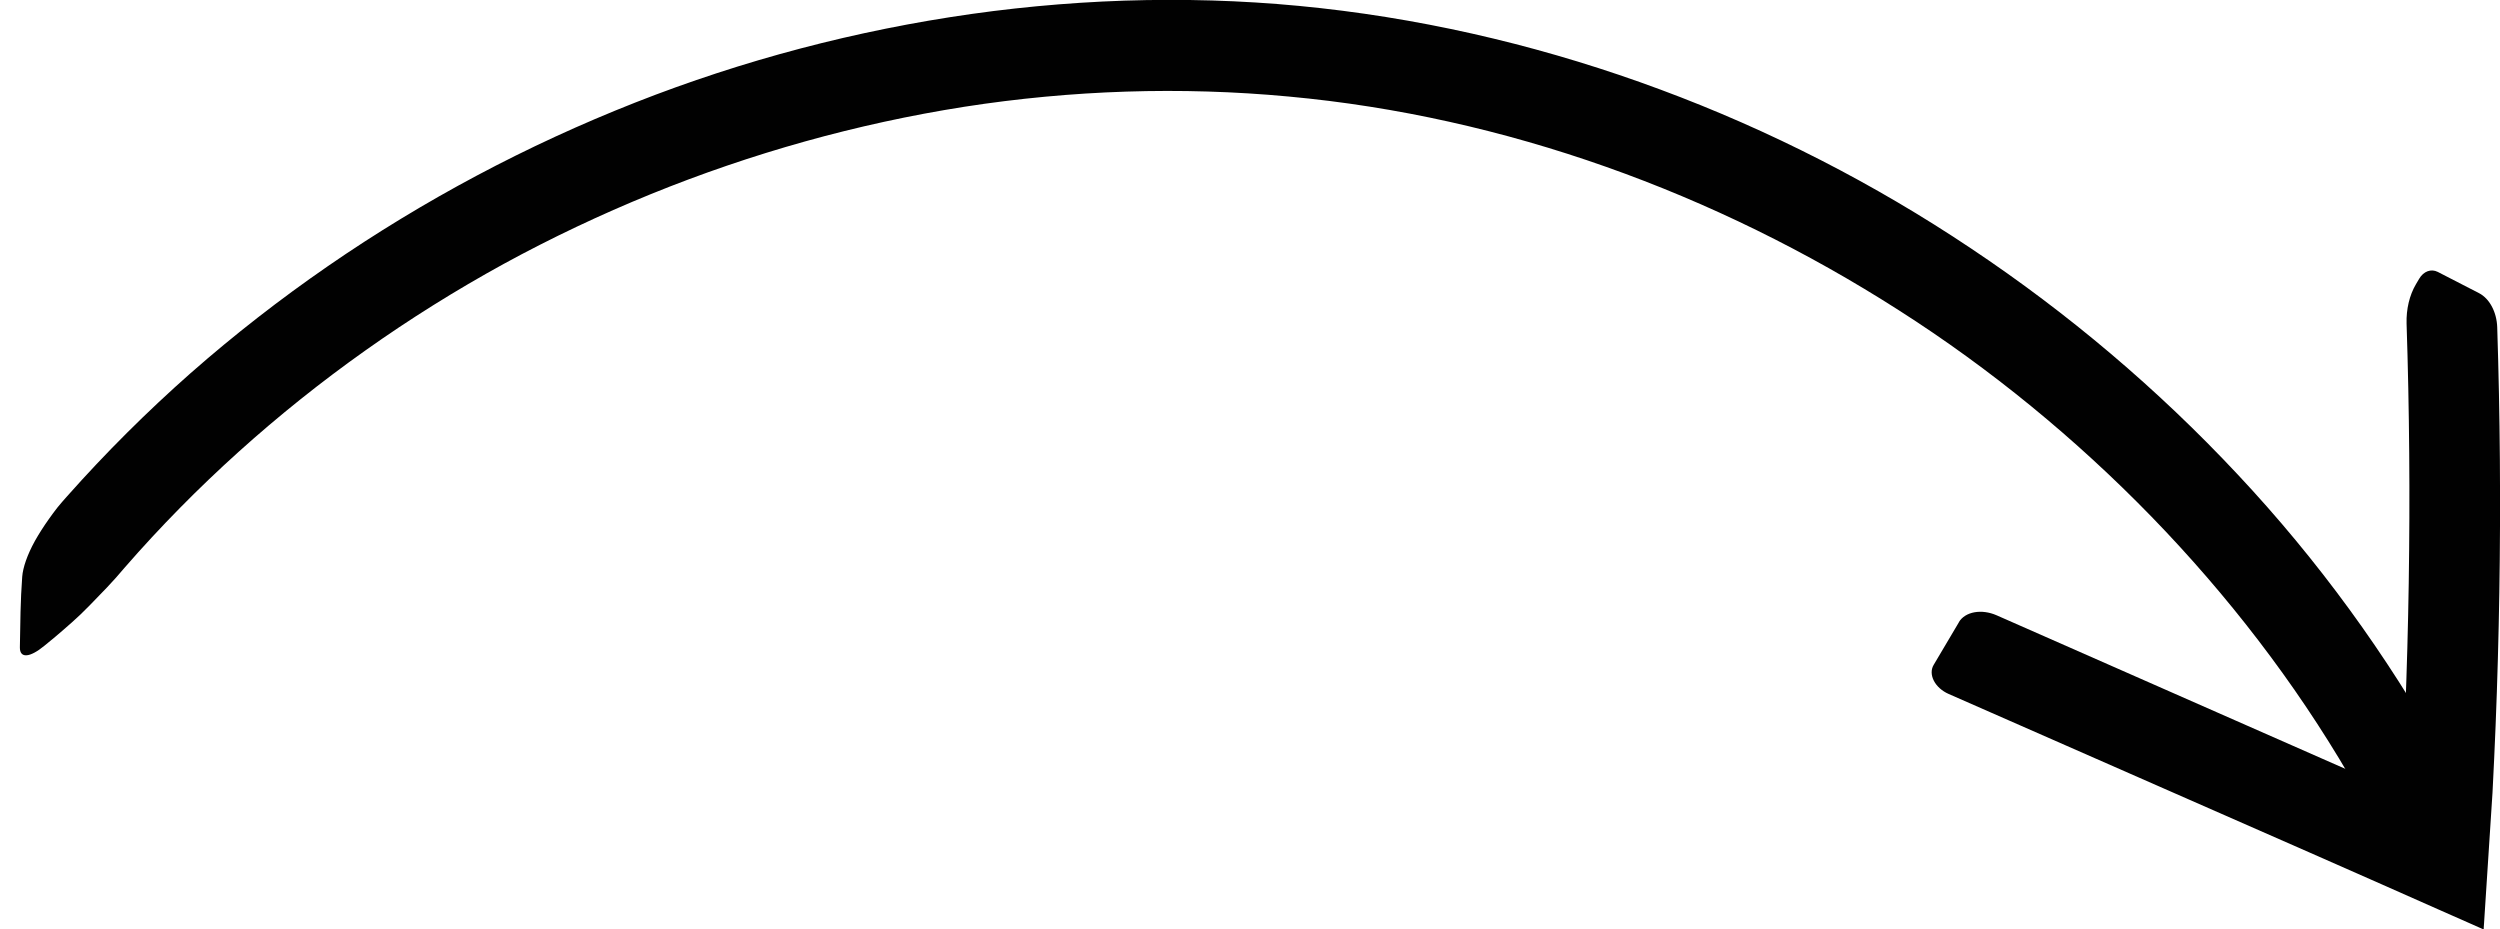
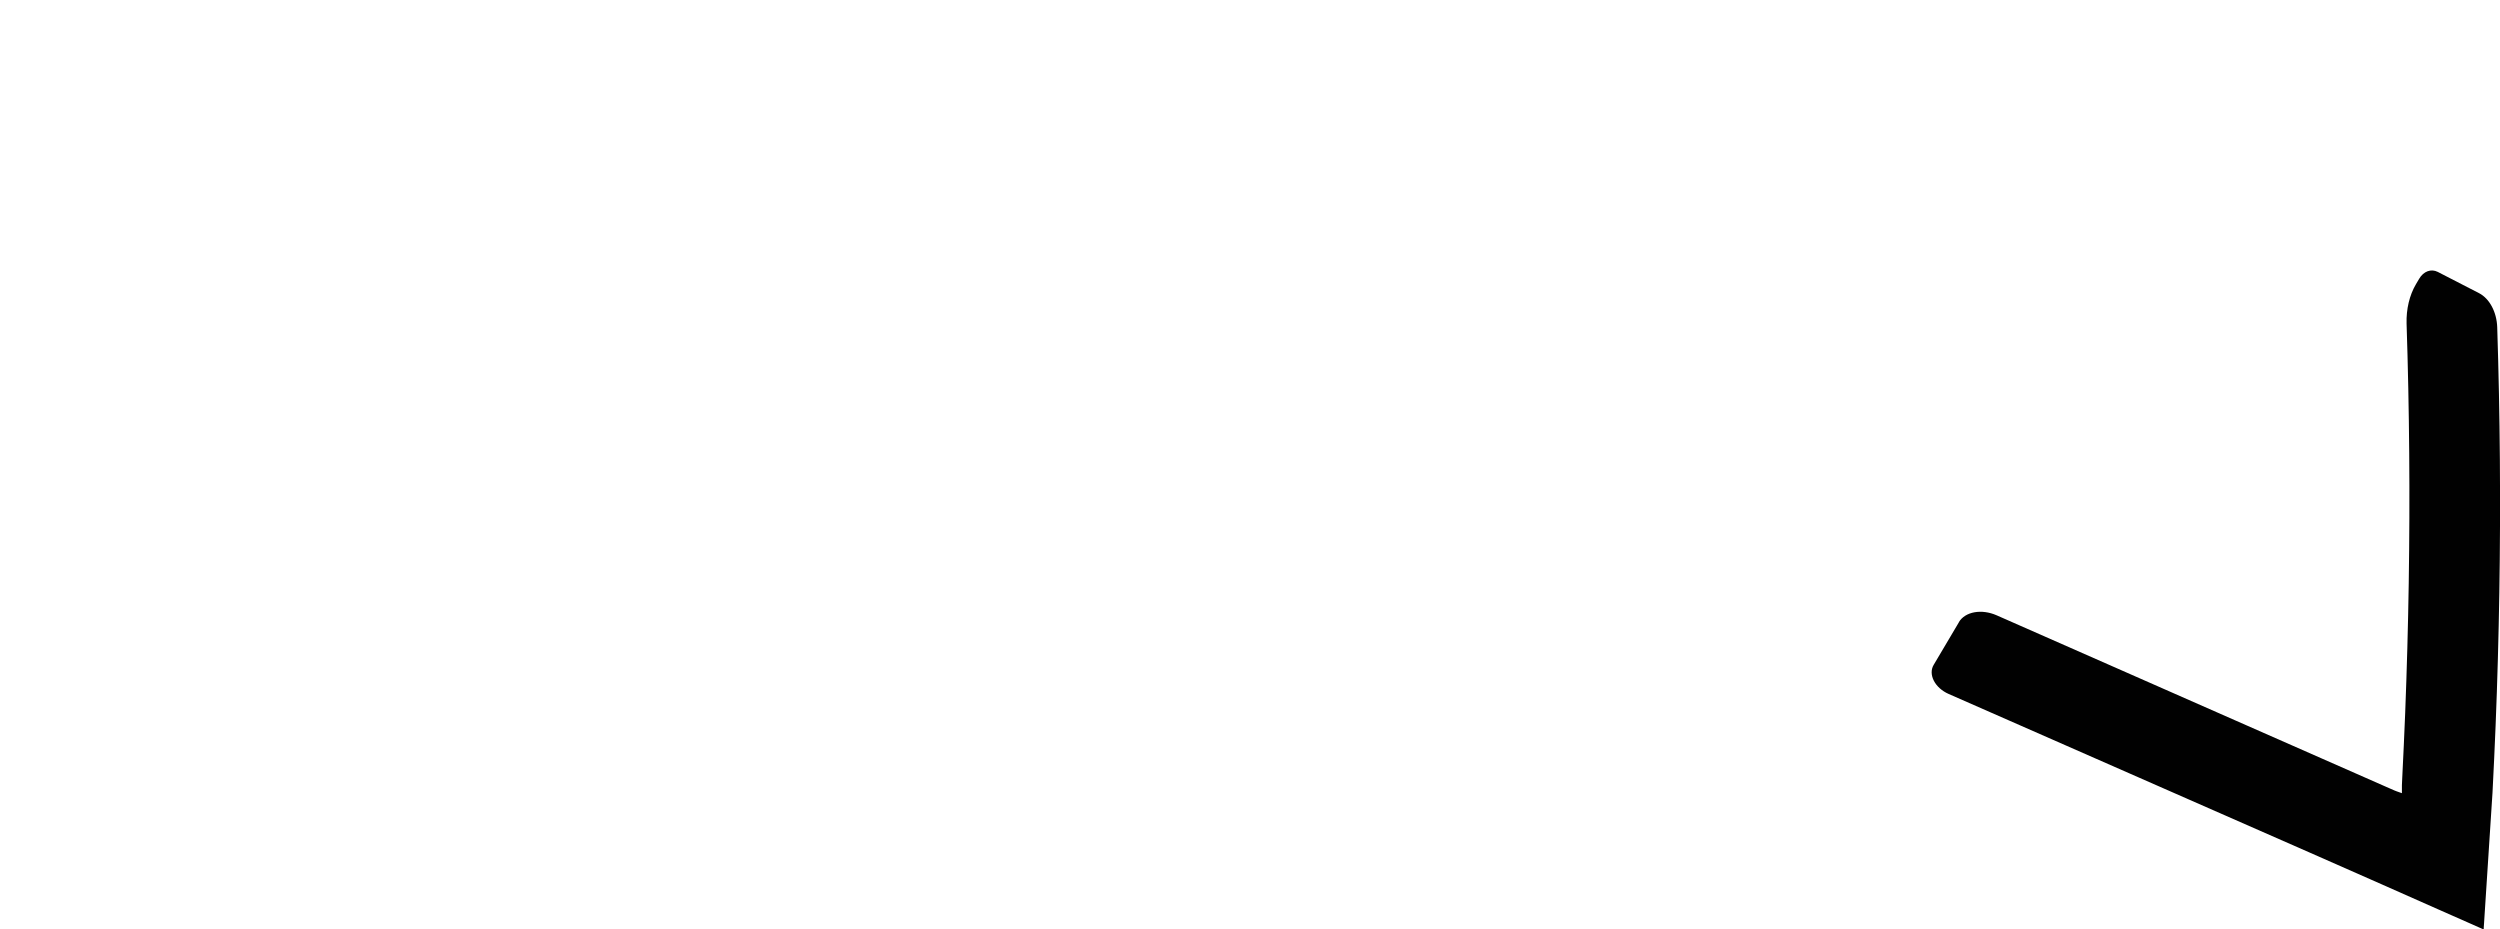
<svg xmlns="http://www.w3.org/2000/svg" id="_Слой_2" data-name="Слой 2" viewBox="0 0 450.37 167.44">
  <defs>
    <style>
      .cls-1 {
        fill: #010101;
        mix-blend-mode: multiply;
      }

      .cls-2 {
        isolation: isolate;
      }
    </style>
  </defs>
  <g id="Layer_1" data-name="Layer 1">
    <g class="cls-2">
-       <path class="cls-1" d="M433.52,150.58c-1.13.21-2.78-.88-4.56-2.83-1.82-1.94-3.85-4.71-5.7-7.94-9.89-16.95-21.97-32.61-35.64-46.7-13.69-14.08-28.98-26.64-45.54-37.21-33.06-21.17-70.99-34.93-109.93-38.51-19.44-1.82-39.13-1.16-58.46,1.85-19.33,3.04-38.31,8.36-56.44,15.73-9.07,3.69-17.93,7.89-26.52,12.58-8.58,4.71-16.89,9.9-24.86,15.55-15.95,11.3-30.59,24.43-43.39,39.13-1.03,1.23-2.09,2.42-3.17,3.56-1.09,1.13-2.16,2.24-3.2,3.31-2.07,2.15-4.26,4-6.18,5.64l-1.92,1.58c-2.65,2.19-4.46,2.33-4.43.29.07-4.15.1-8.47.42-12.71.12-1.62.89-3.93,2.3-6.47.71-1.26,1.56-2.6,2.53-3.96.48-.68.99-1.37,1.53-2.06.55-.68,1.14-1.35,1.74-2.02,6.95-7.83,14.39-15.24,22.24-22.17,7.86-6.91,16.14-13.35,24.75-19.29,17.23-11.88,35.83-21.77,55.31-29.44,19.48-7.67,39.89-13.04,60.66-15.98,20.77-2.92,41.96-3.38,62.89-1.04,20.92,2.34,41.49,7.35,61.18,14.67,19.7,7.31,38.52,16.95,55.97,28.63,17.47,11.66,33.62,25.32,48,40.69,14.4,15.35,26.91,32.5,37.17,50.96,1.71,2.98,2.83,6.11,3.27,8.5.44,2.39.12,3.83-.86,4-3.06.52-6.11,1.07-9.14,1.65Z" />
-     </g>
+       </g>
    <g class="cls-2">
      <path class="cls-1" d="M352.88,112.09c1.13-1.91,4.09-2.44,6.82-1.24l43.19,19.02,21.6,9.51,5.4,2.38,1.35.59.33.14h.04s.07.04.07.04l.28.1.51.18.23.08c.01-.08,0-.2,0-.29v-.63s0-.36,0-.36v-.17s.06-1.32.06-1.32c.2-3.89.37-7.79.53-11.69.3-7.79.52-15.59.64-23.38.24-15.59.12-31.19-.39-46.77-.07-2.57.51-5.08,1.69-7.08l.58-.98c.79-1.35,2.15-1.85,3.36-1.23l7.42,3.82c1.9.98,3.19,3.41,3.28,6.15.51,15.93.64,31.87.38,47.81-.13,7.97-.35,15.94-.67,23.91l-.26,5.97-.3,6.14-1.44,22.22-.09,1.41-.05.71v.18s-.02.09-.02.09c0,.04-.01.05-.04.02l-.32-.14-2.55-1.13-5.12-2.26-10.31-4.57-12.88-5.68-21.72-9.54-43.45-19.09c-1.18-.52-2.14-1.38-2.65-2.37-.51-.99-.53-2.03-.04-2.85l4.56-7.7Z" />
    </g>
  </g>
</svg>